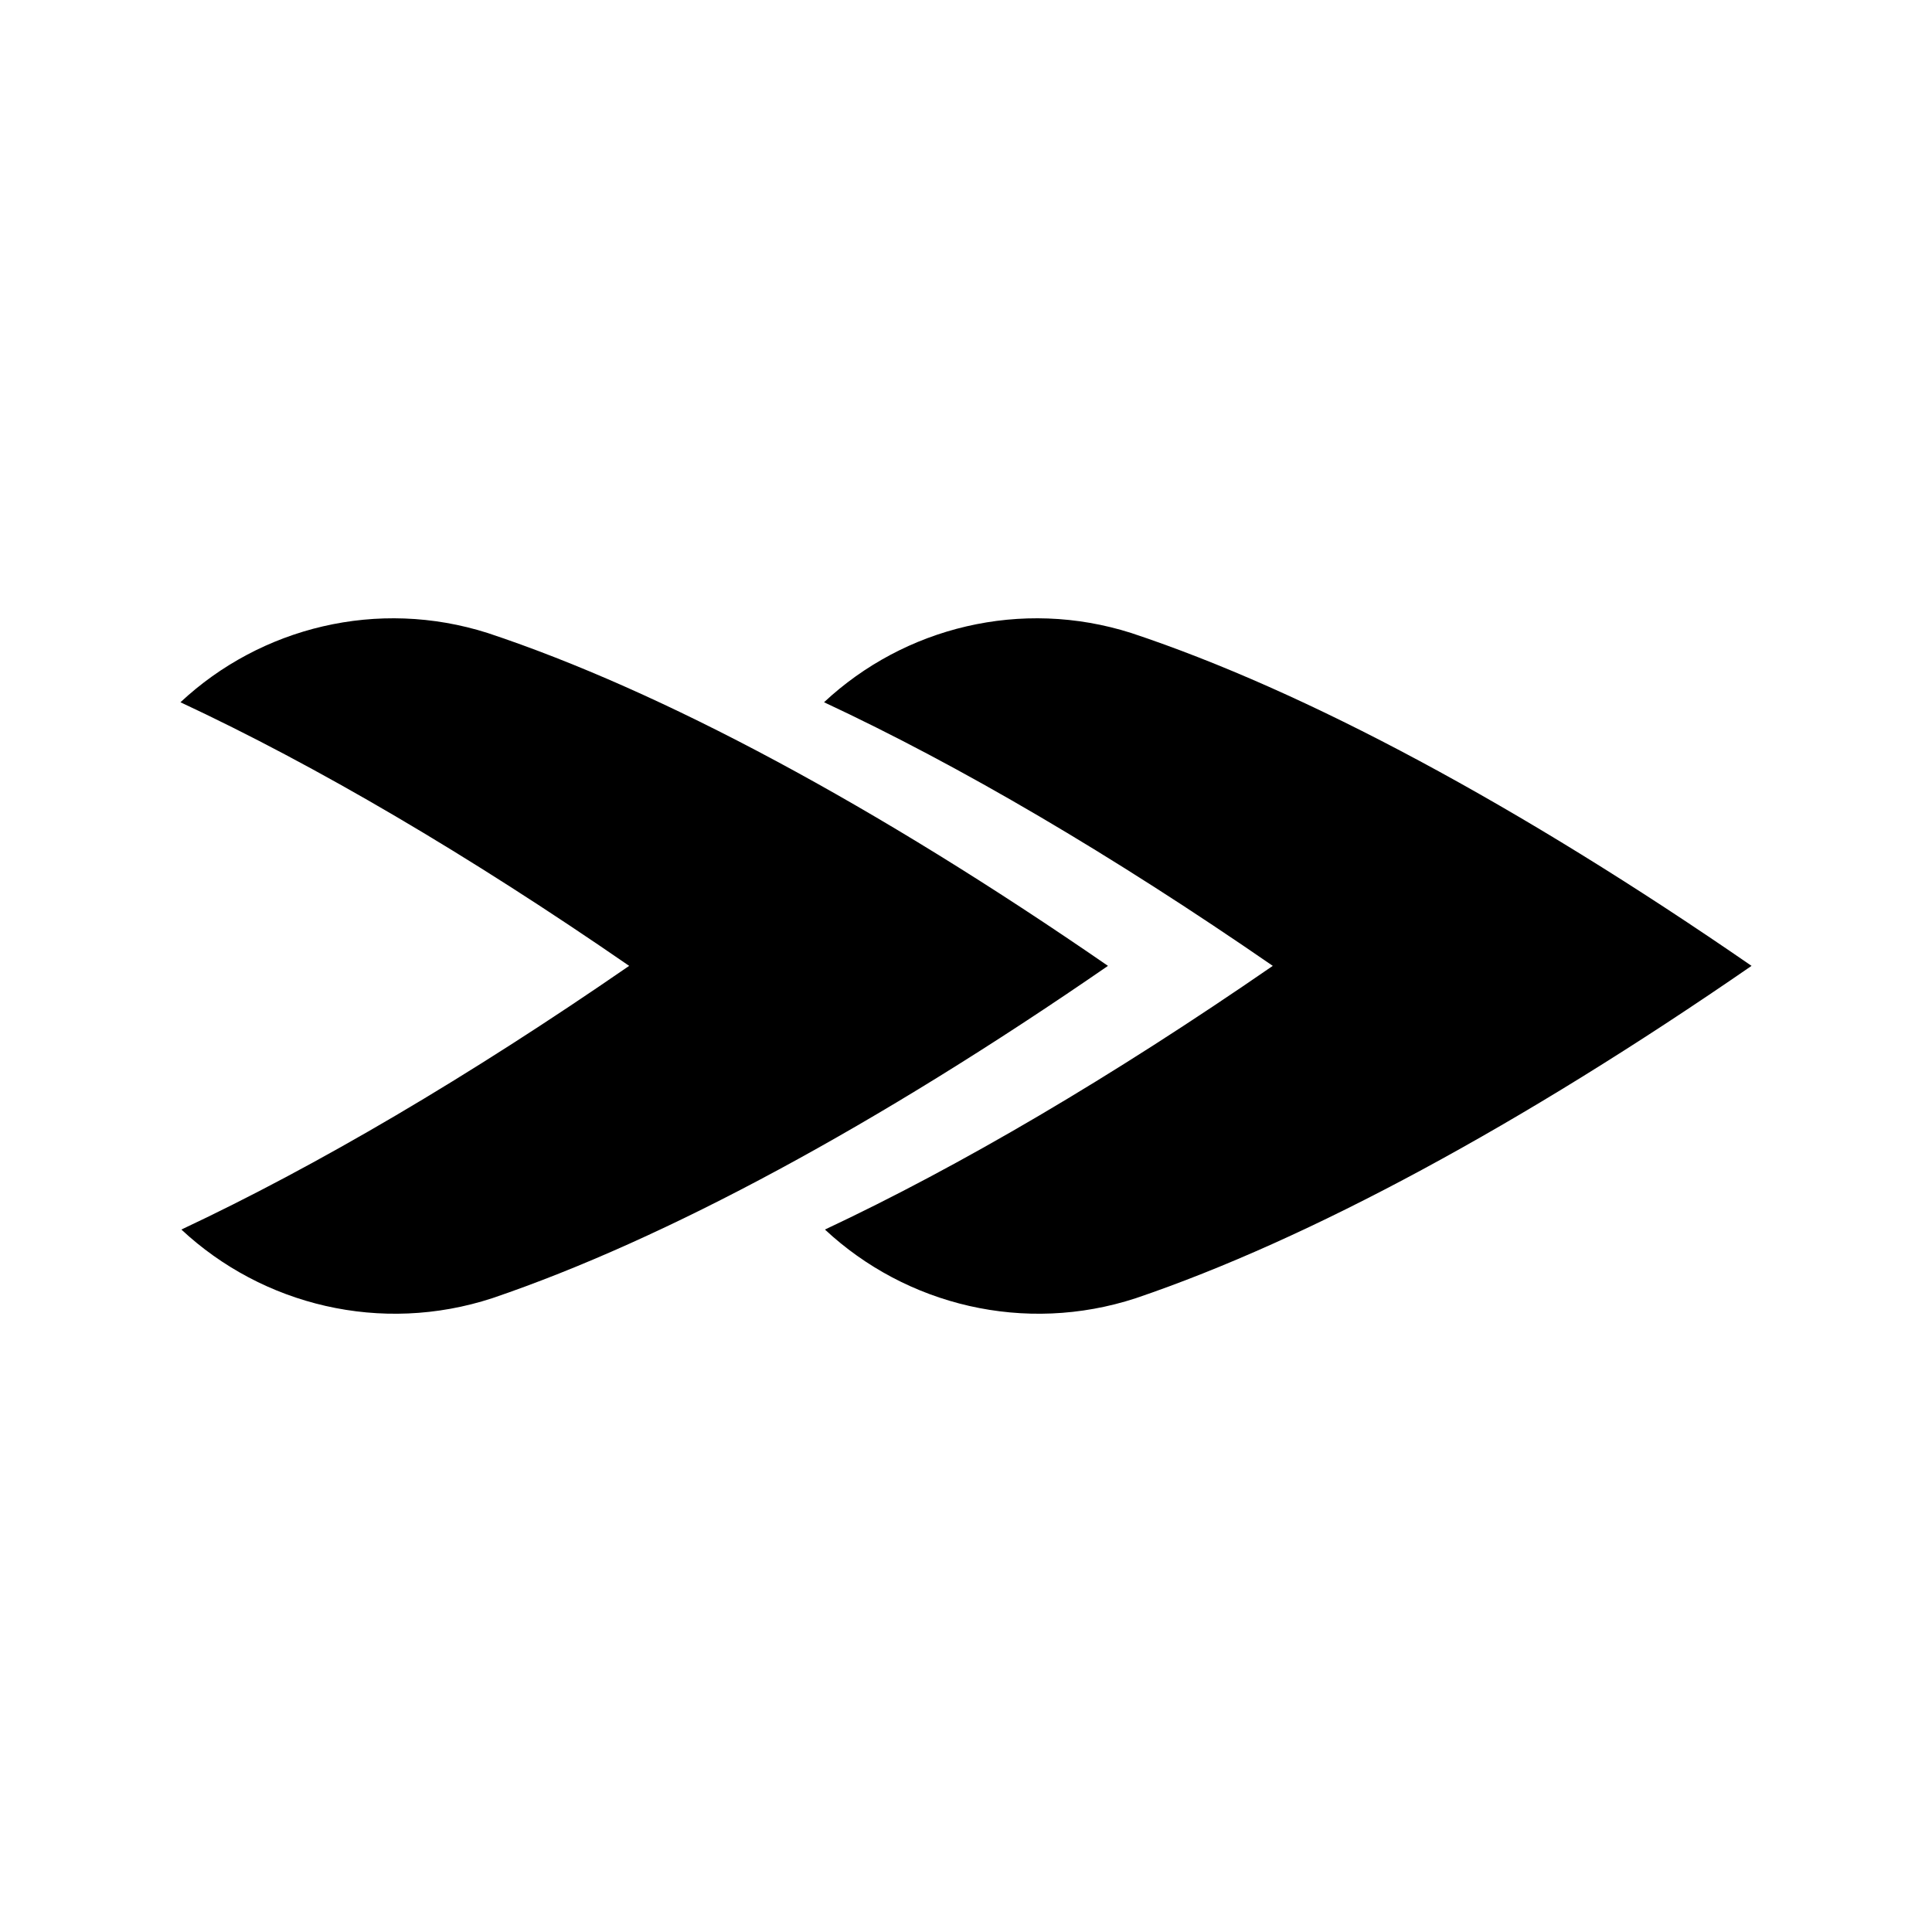
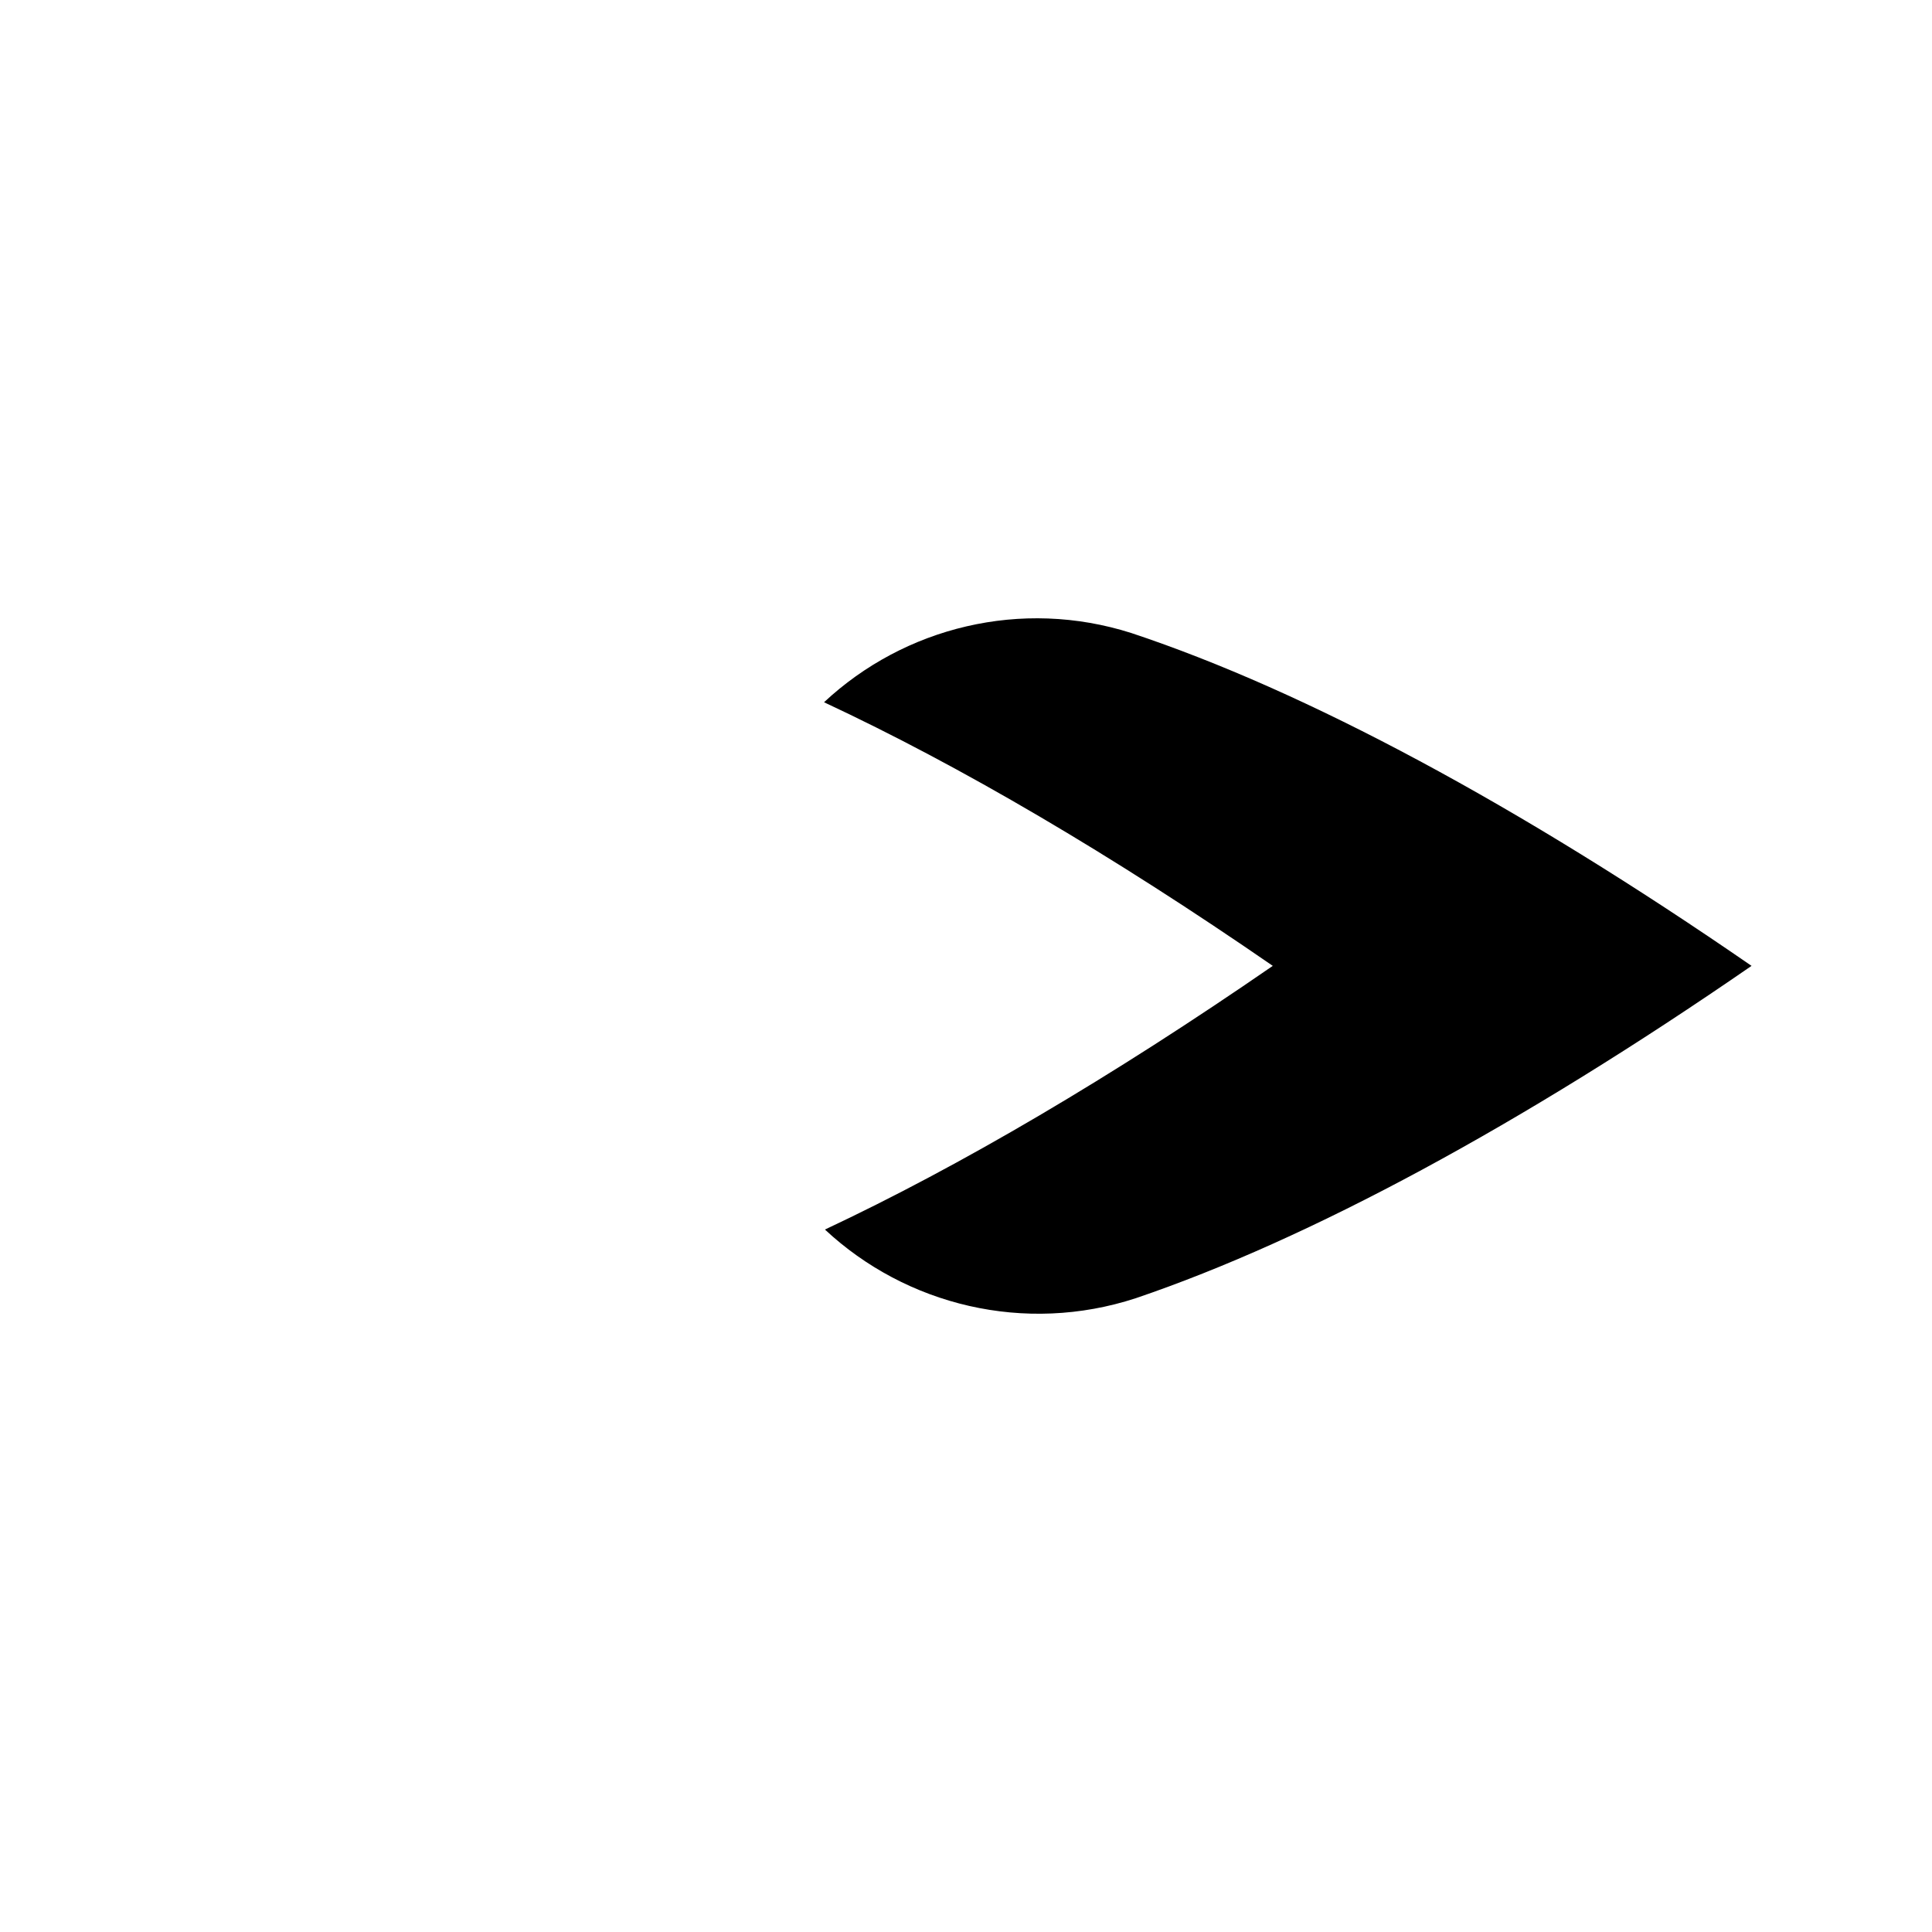
<svg xmlns="http://www.w3.org/2000/svg" fill="#000000" width="800px" height="800px" version="1.1" viewBox="144 144 512 512">
  <g fill-rule="evenodd">
    <path d="m362.37 330.11c21.293-19.895 52.277-27.645 81.457-18.348 46.246 15.355 102.76 45.711 164.35 88.203-61.125 42.176-117.25 72.484-163.16 88.066-29.449 9.633-60.848 1.91-82.398-18.188 35.961-16.891 76.105-40.508 118.68-69.879-42.645-29.422-82.859-53.023-118.91-69.855z" />
-     <path d="m191.82 330.11c21.289-19.895 52.273-27.645 81.453-18.348 46.246 15.355 102.76 45.711 164.35 88.203-61.129 42.176-117.26 72.484-163.16 88.066-29.457 9.633-60.852 1.91-82.398-18.188 35.961-16.891 76.102-40.508 118.67-69.879-42.645-29.422-82.855-53.023-118.91-69.855z" />
  </g>
</svg>